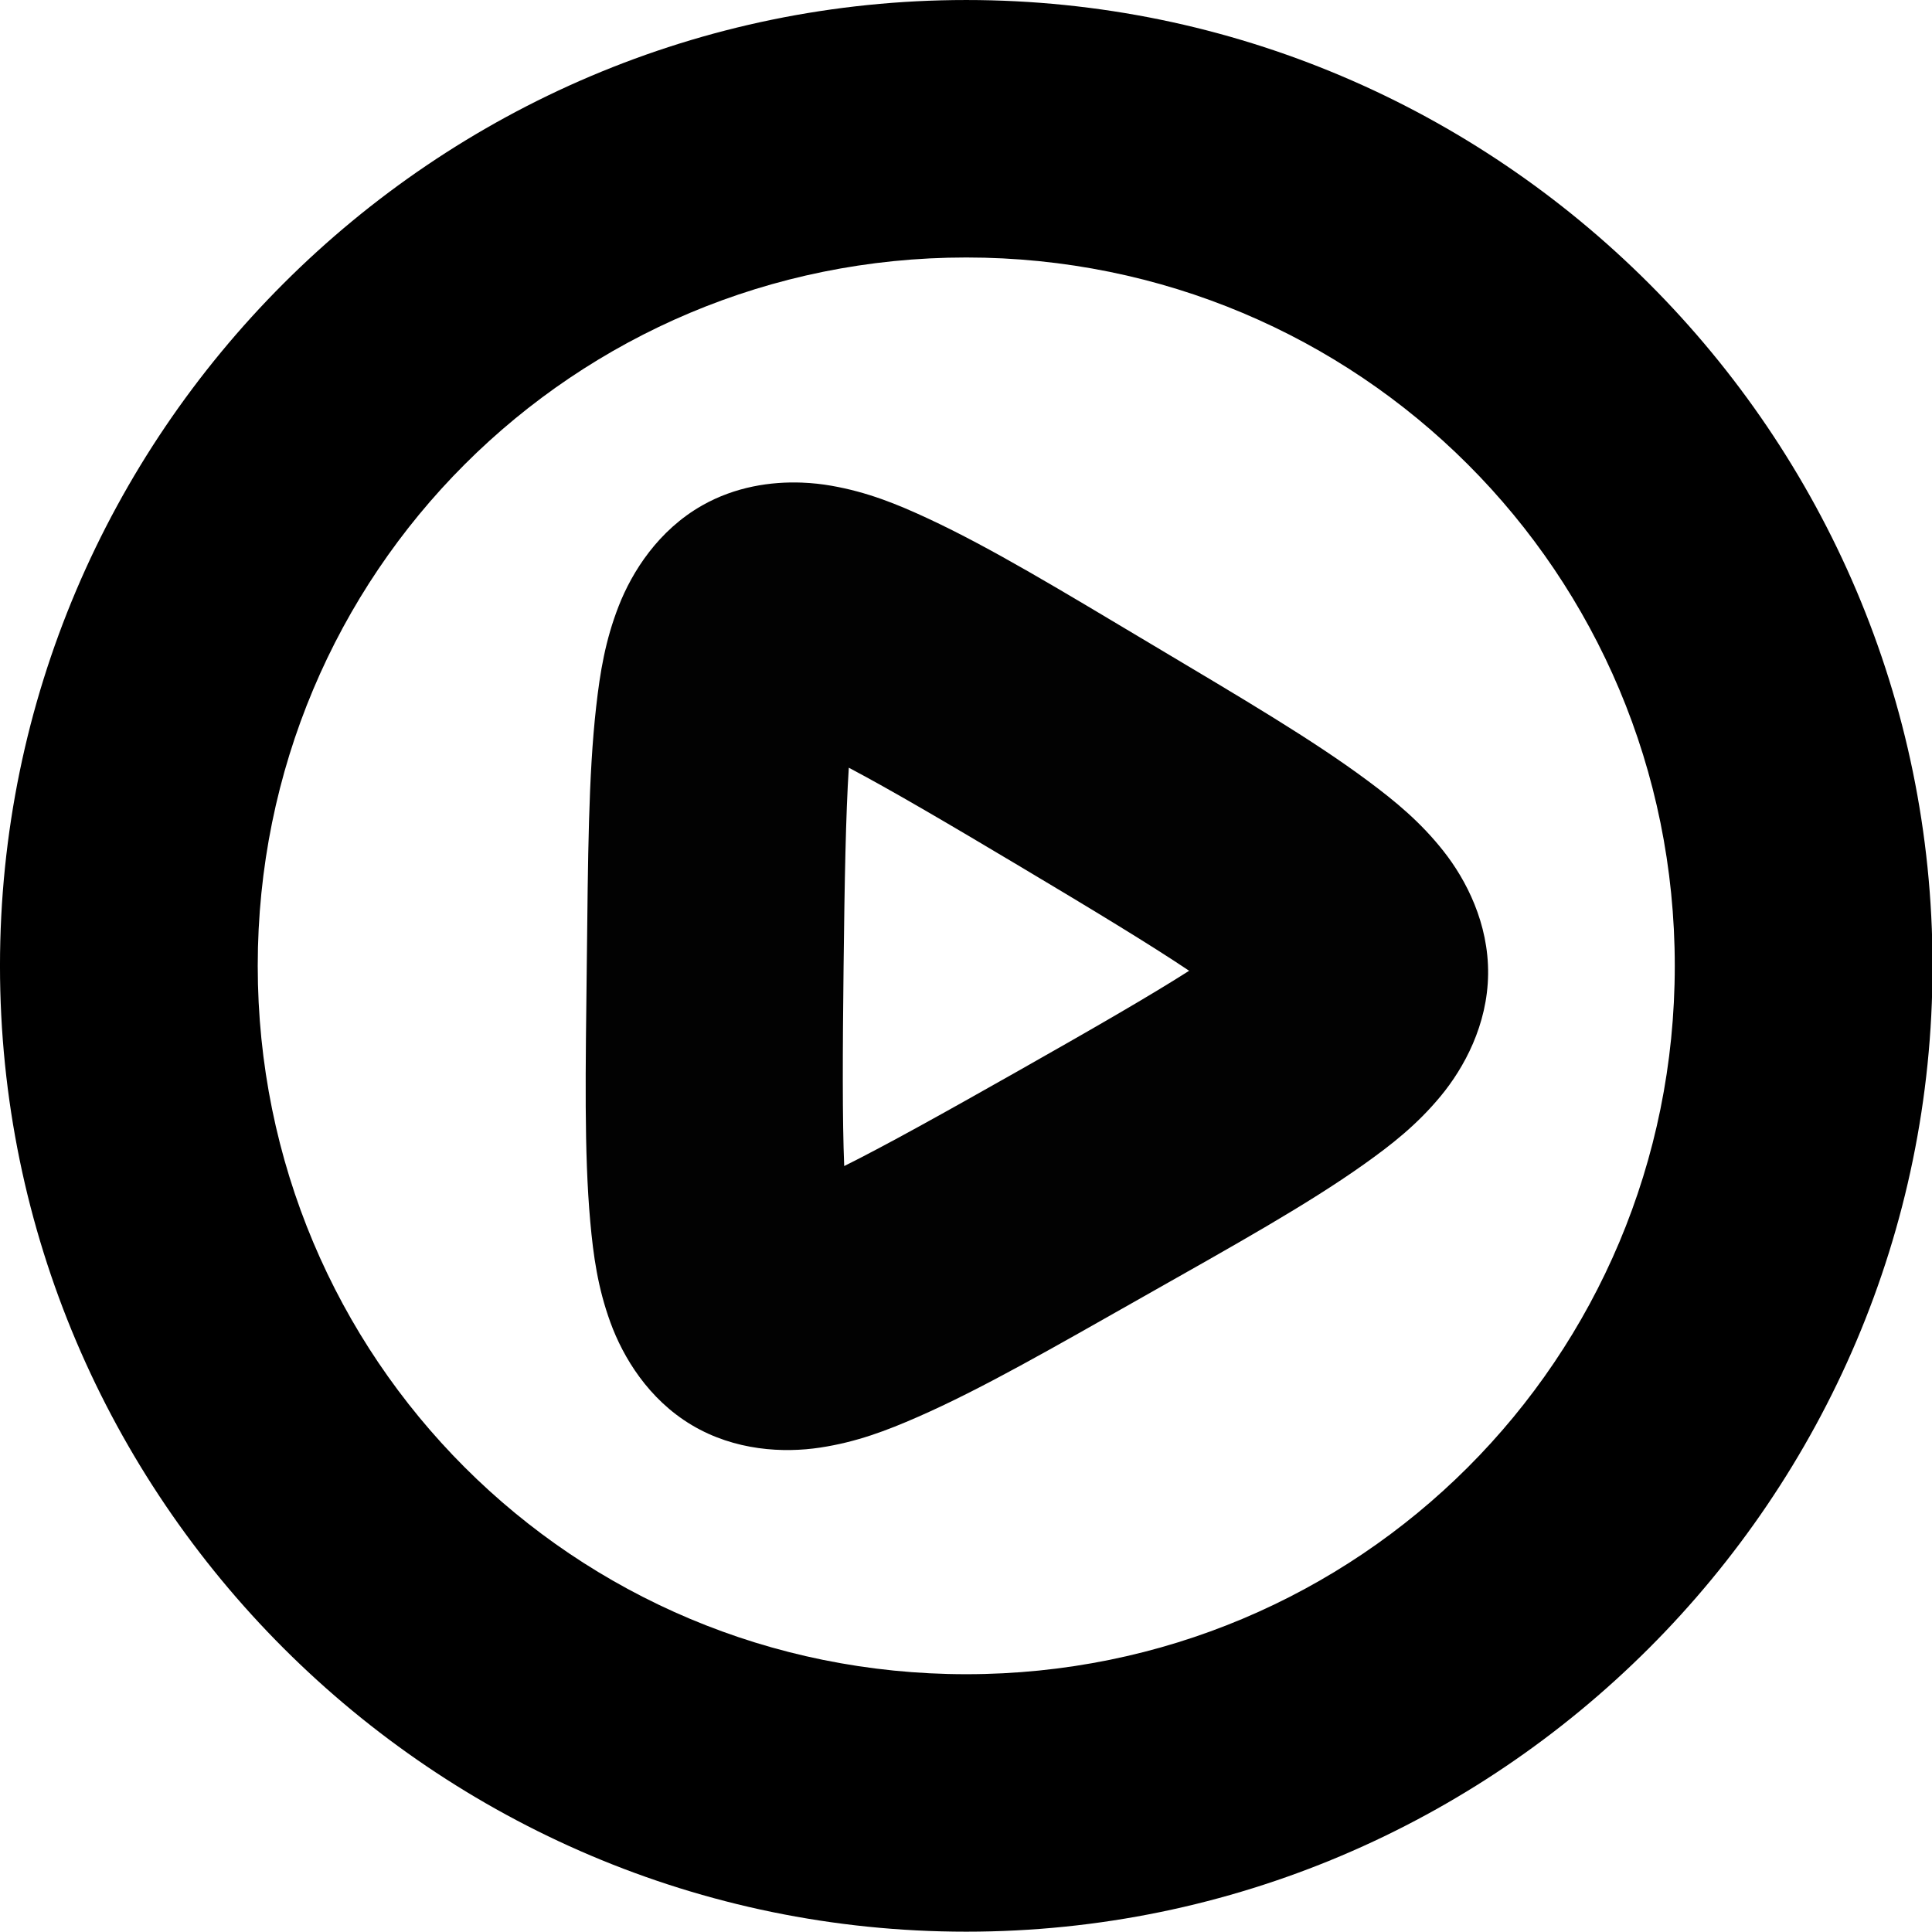
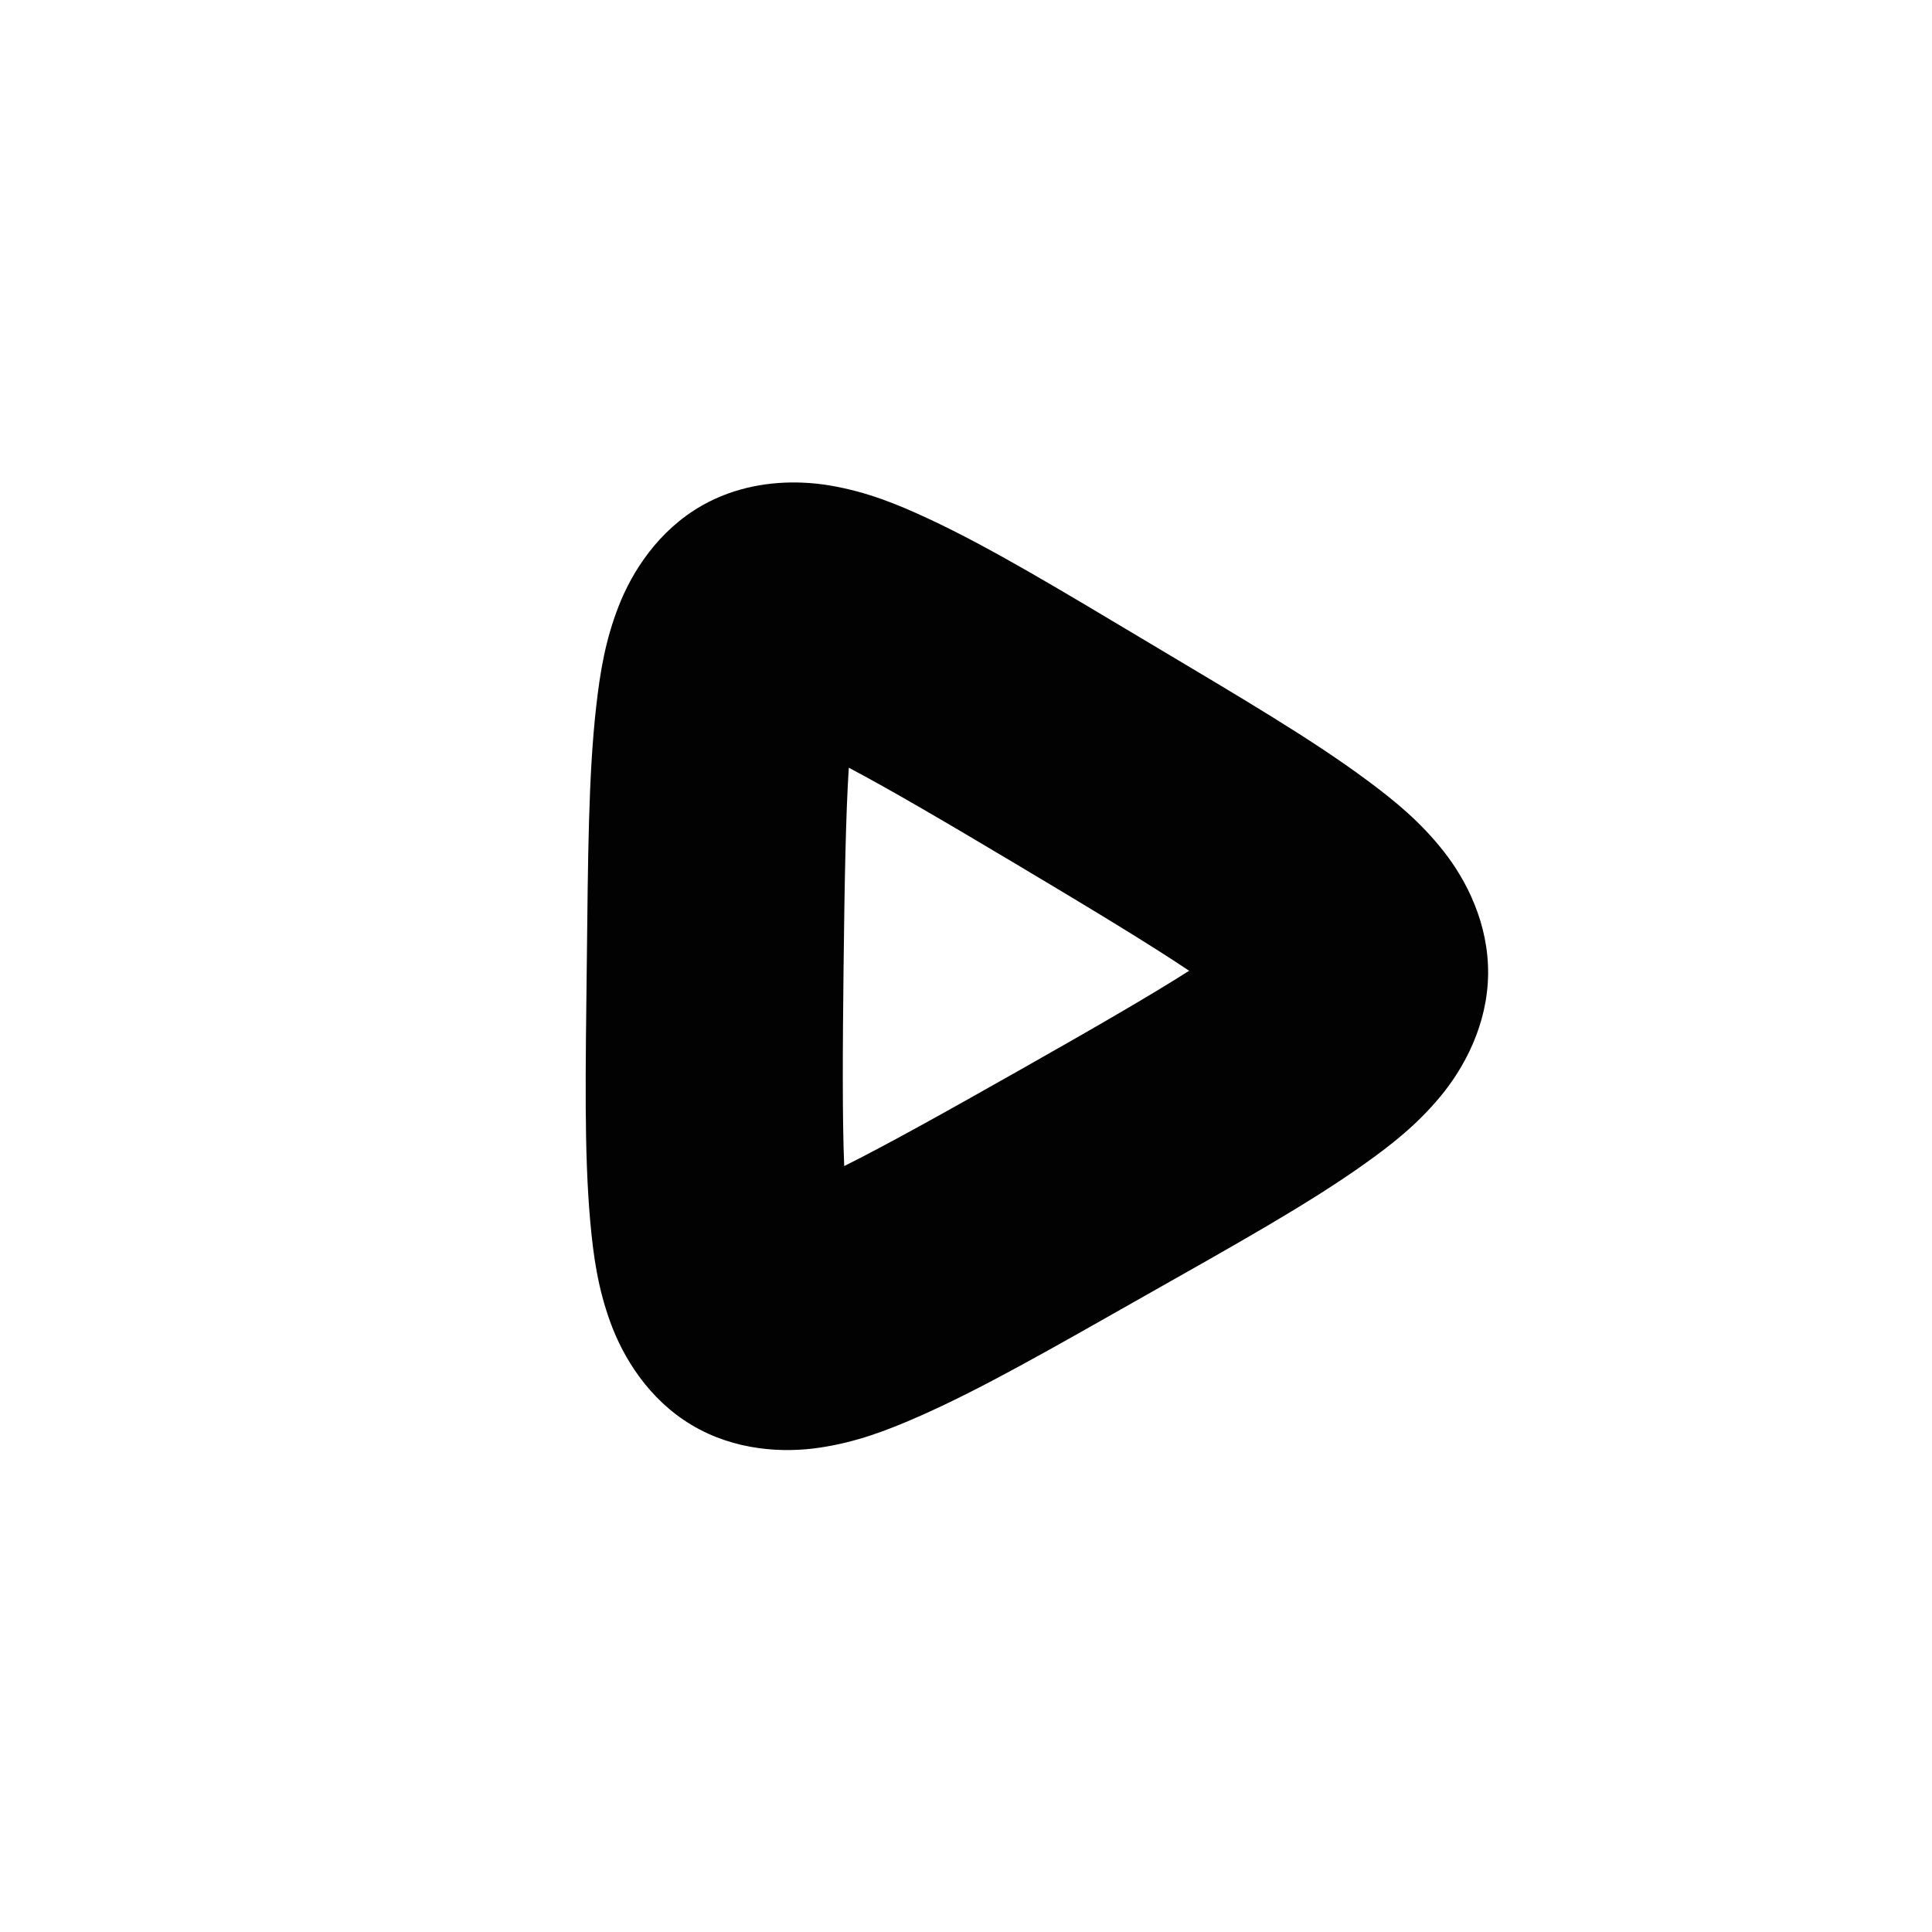
<svg xmlns="http://www.w3.org/2000/svg" xmlns:ns1="http://sodipodi.sourceforge.net/DTD/sodipodi-0.dtd" xmlns:ns2="http://www.inkscape.org/namespaces/inkscape" viewBox="0 0 600 600" version="1.1" id="svg9724" ns1:docname="video.svg" ns2:version="1.2.2 (1:1.2.2+202212051550+b0a8486541)" width="600" height="600">
  <defs id="defs9728" />
  <ns1:namedview id="namedview9726" pagecolor="#ffffff" bordercolor="#666666" borderopacity="1.0" ns2:showpageshadow="2" ns2:pageopacity="0.0" ns2:pagecheckerboard="0" ns2:deskcolor="#d1d1d1" showgrid="true" ns2:zoom="0.84118632" ns2:cx="184.85798" ns2:cy="354.85599" ns2:window-width="1920" ns2:window-height="1009" ns2:window-x="0" ns2:window-y="1080" ns2:window-maximized="1" ns2:current-layer="svg9724" showguides="true">
    <ns2:grid type="xygrid" id="grid9972" originx="0" originy="0" />
    <ns1:guide position="300,360" orientation="1,0" id="guide1208" ns2:locked="false" />
  </ns1:namedview>
-   <path style="stroke-width:1.051;color:#000000;fill:#000000;stroke-linecap:round;stroke-linejoin:round;-inkscape-stroke:none;paint-order:stroke fill markers" d="m 300.609,-12.793 c -173.606,0 -315.215,141.725 -315.215,315.404 0,173.679 141.609,315.404 315.215,315.404 173.606,0 315.215,-141.725 315.215,-315.404 0,-173.679 -141.609,-315.404 -315.215,-315.404 z m 0,84.082 c 128.133,10e-7 231.131,103.053 231.131,231.322 0,128.27 -102.998,231.322 -231.131,231.322 C 172.477,533.934 69.477,430.881 69.477,302.611 69.477,174.342 172.477,71.289 300.609,71.289 Z" id="path390" transform="matrix(0.952,0,0,0.951,13.901,12.169)" />
  <path style="color:#000000;fill:#020202;stroke-linejoin:round;-inkscape-stroke:none;paint-order:stroke fill markers" d="m -398.203,-131.115 c -16.484,0.27 -35.231,4.077 -52.15,14.844 -22.559,14.356 -35.288,36.895 -41.424,55.398 -6.136,18.503 -7.98,35.431 -9.049,53.709 -2.138,36.557 0.013,79.319 2.447,135.725 2.434,56.405 3.975,99.197 9.254,135.434 2.64,18.118 5.937,34.823 13.645,52.729 7.707,17.906 22.329,39.264 46.041,51.623 23.712,12.359 49.595,12.112 68.688,8.174 19.092,-3.938 34.673,-10.802 51.037,-19.016 32.728,-16.427 68.687,-39.672 116.318,-69.982 47.631,-30.311 83.918,-53.042 112.66,-75.732 14.371,-11.345 27.19,-22.552 38.844,-38.18 C -30.239,157.982 -19.054,134.64 -20.207,107.926 -21.36,81.212 -34.516,58.919 -47.473,44.354 -60.429,29.788 -74.164,19.727 -89.459,9.662 -120.049,-10.467 -158.159,-29.988 -208.225,-56.082 c -50.066,-26.095 -87.895,-46.155 -121.916,-59.701 -17.011,-6.773 -33.124,-12.271 -52.484,-14.549 -4.84,-0.57 -10.083,-0.873 -15.578,-0.783 z m 33.082,148.781 c 22.406,10.205 53.821,26.297 93.871,47.172 40.05,20.874 71.235,37.41 92.434,49.932 -20.041,14.302 -49.684,33.462 -87.787,57.709 -38.103,24.247 -68.015,42.987 -89.459,55.084 -2.365,-24.507 -4.137,-59.76 -6.084,-104.881 -1.947,-45.122 -3.22,-80.396 -2.975,-105.016 z" id="path343" transform="matrix(0.584,0.032,-0.032,0.588,477.4,239.718)" />
</svg>